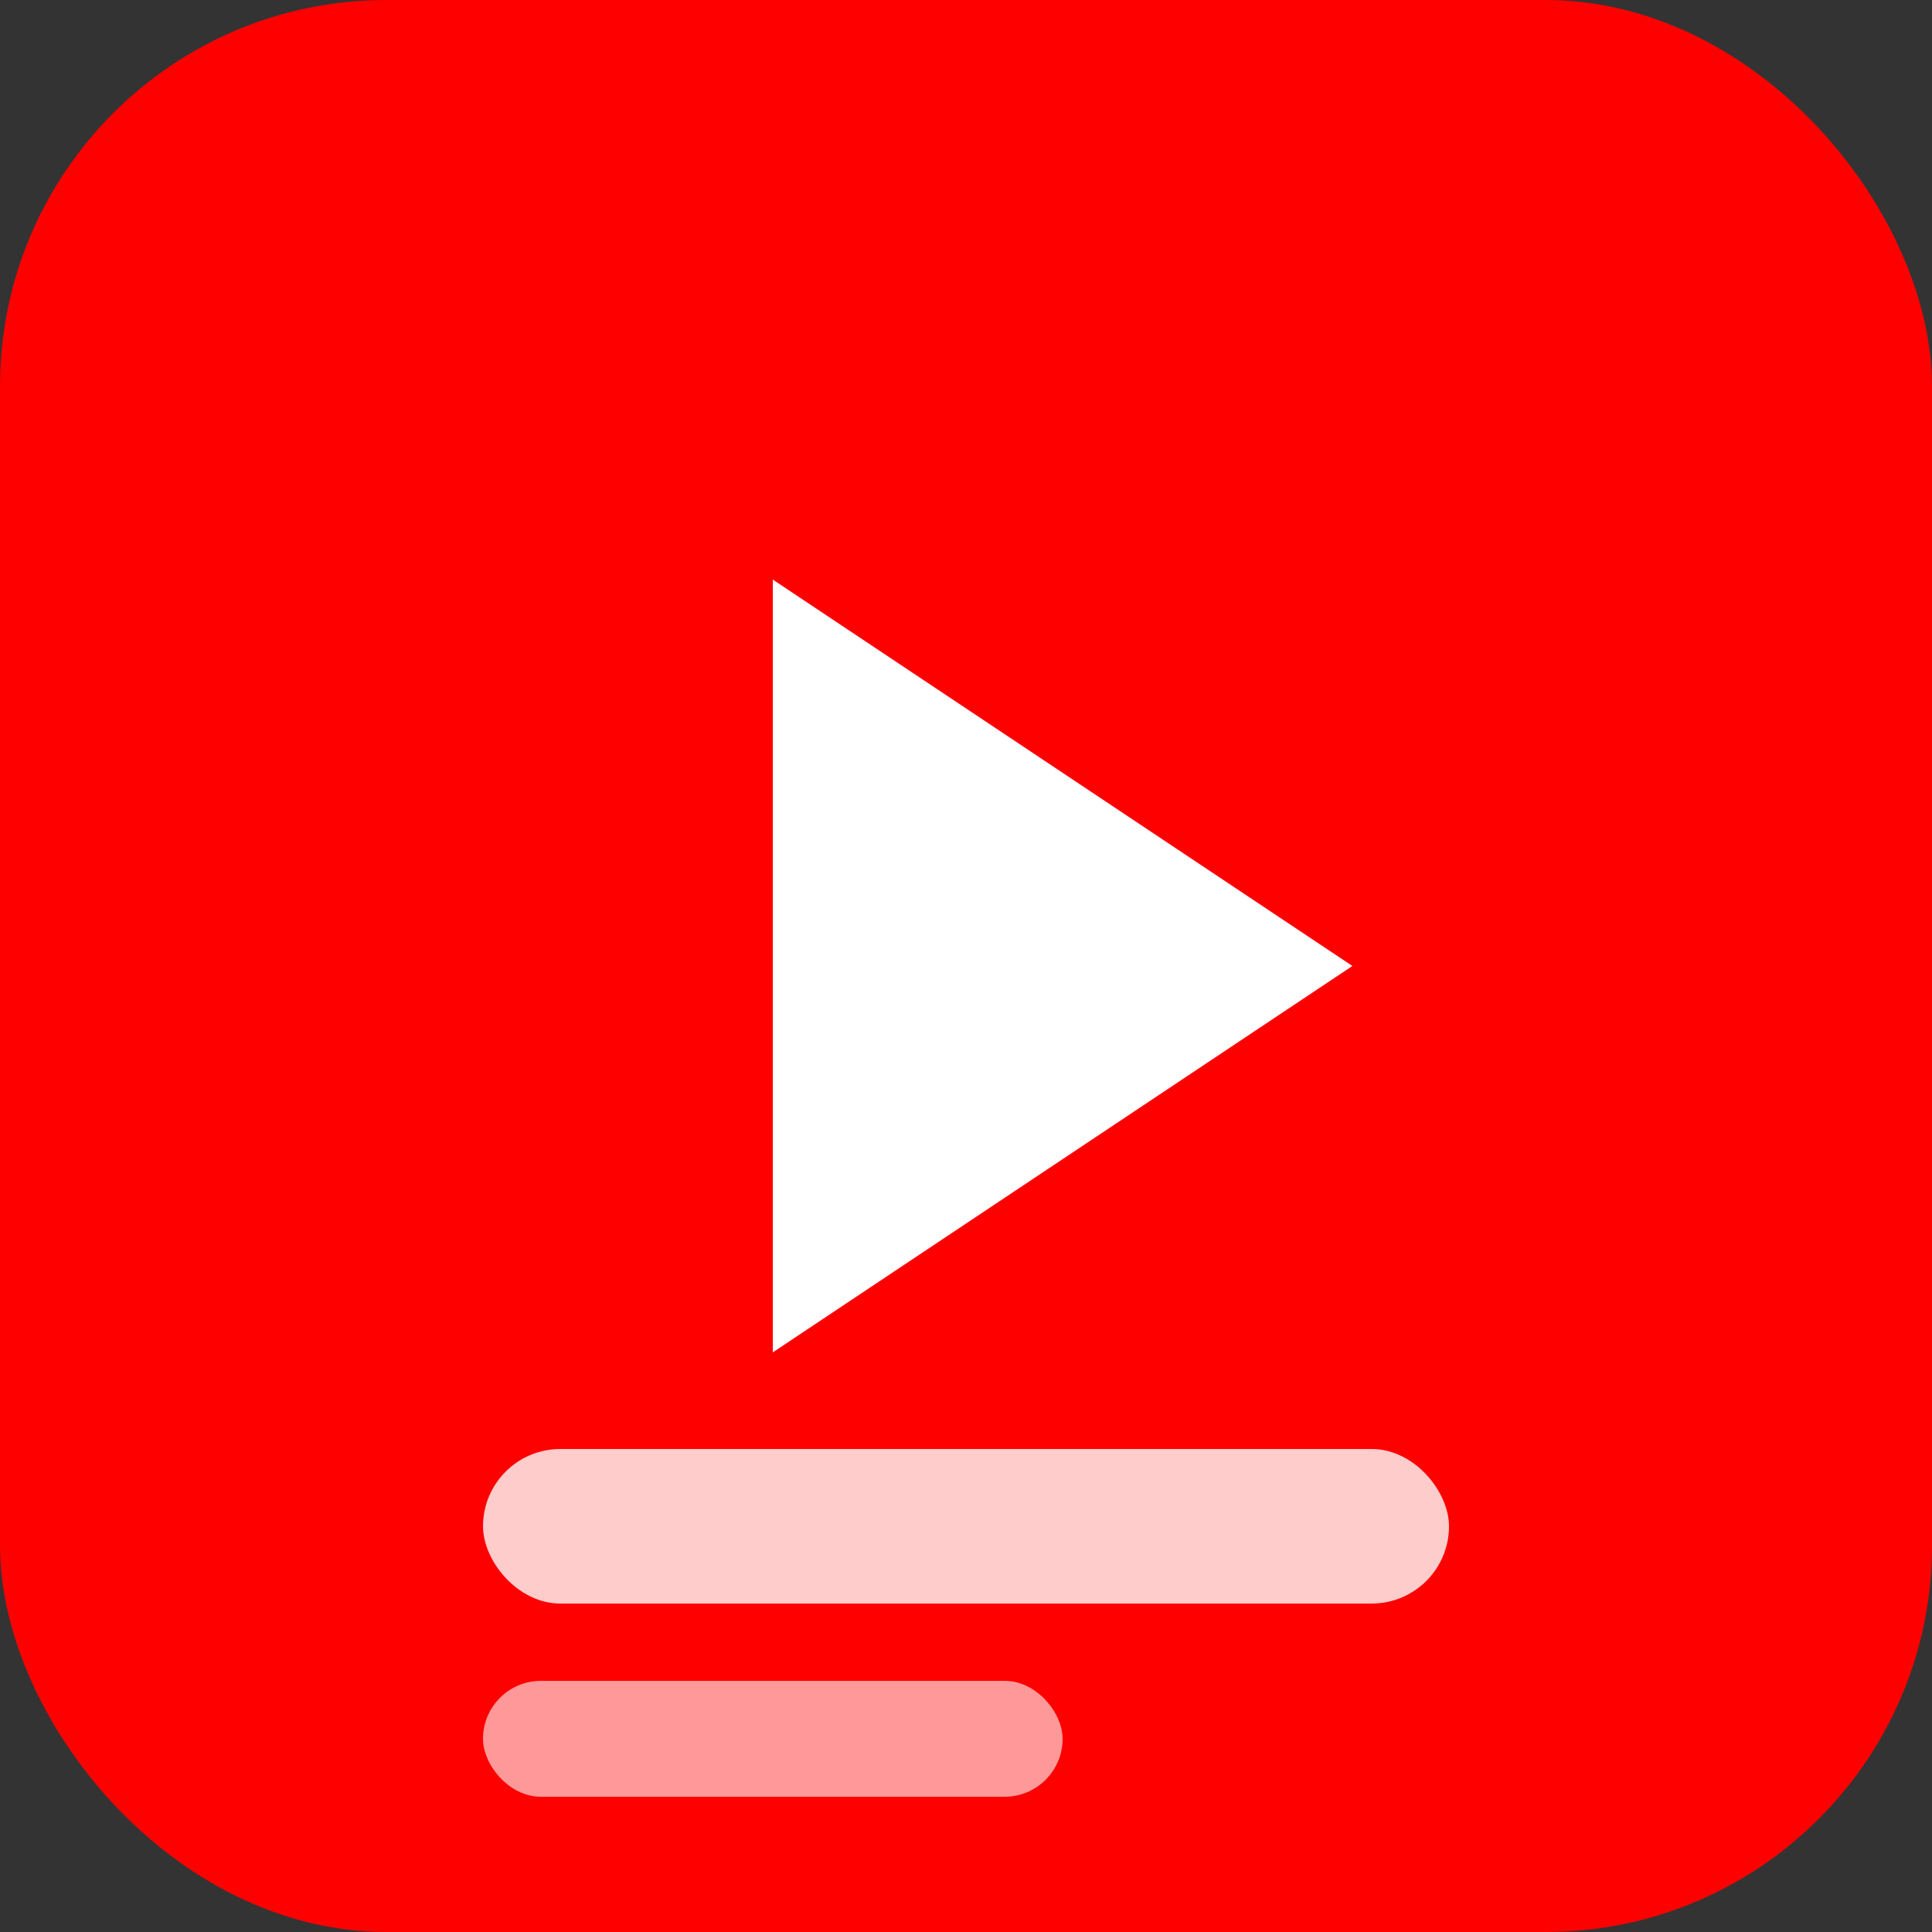
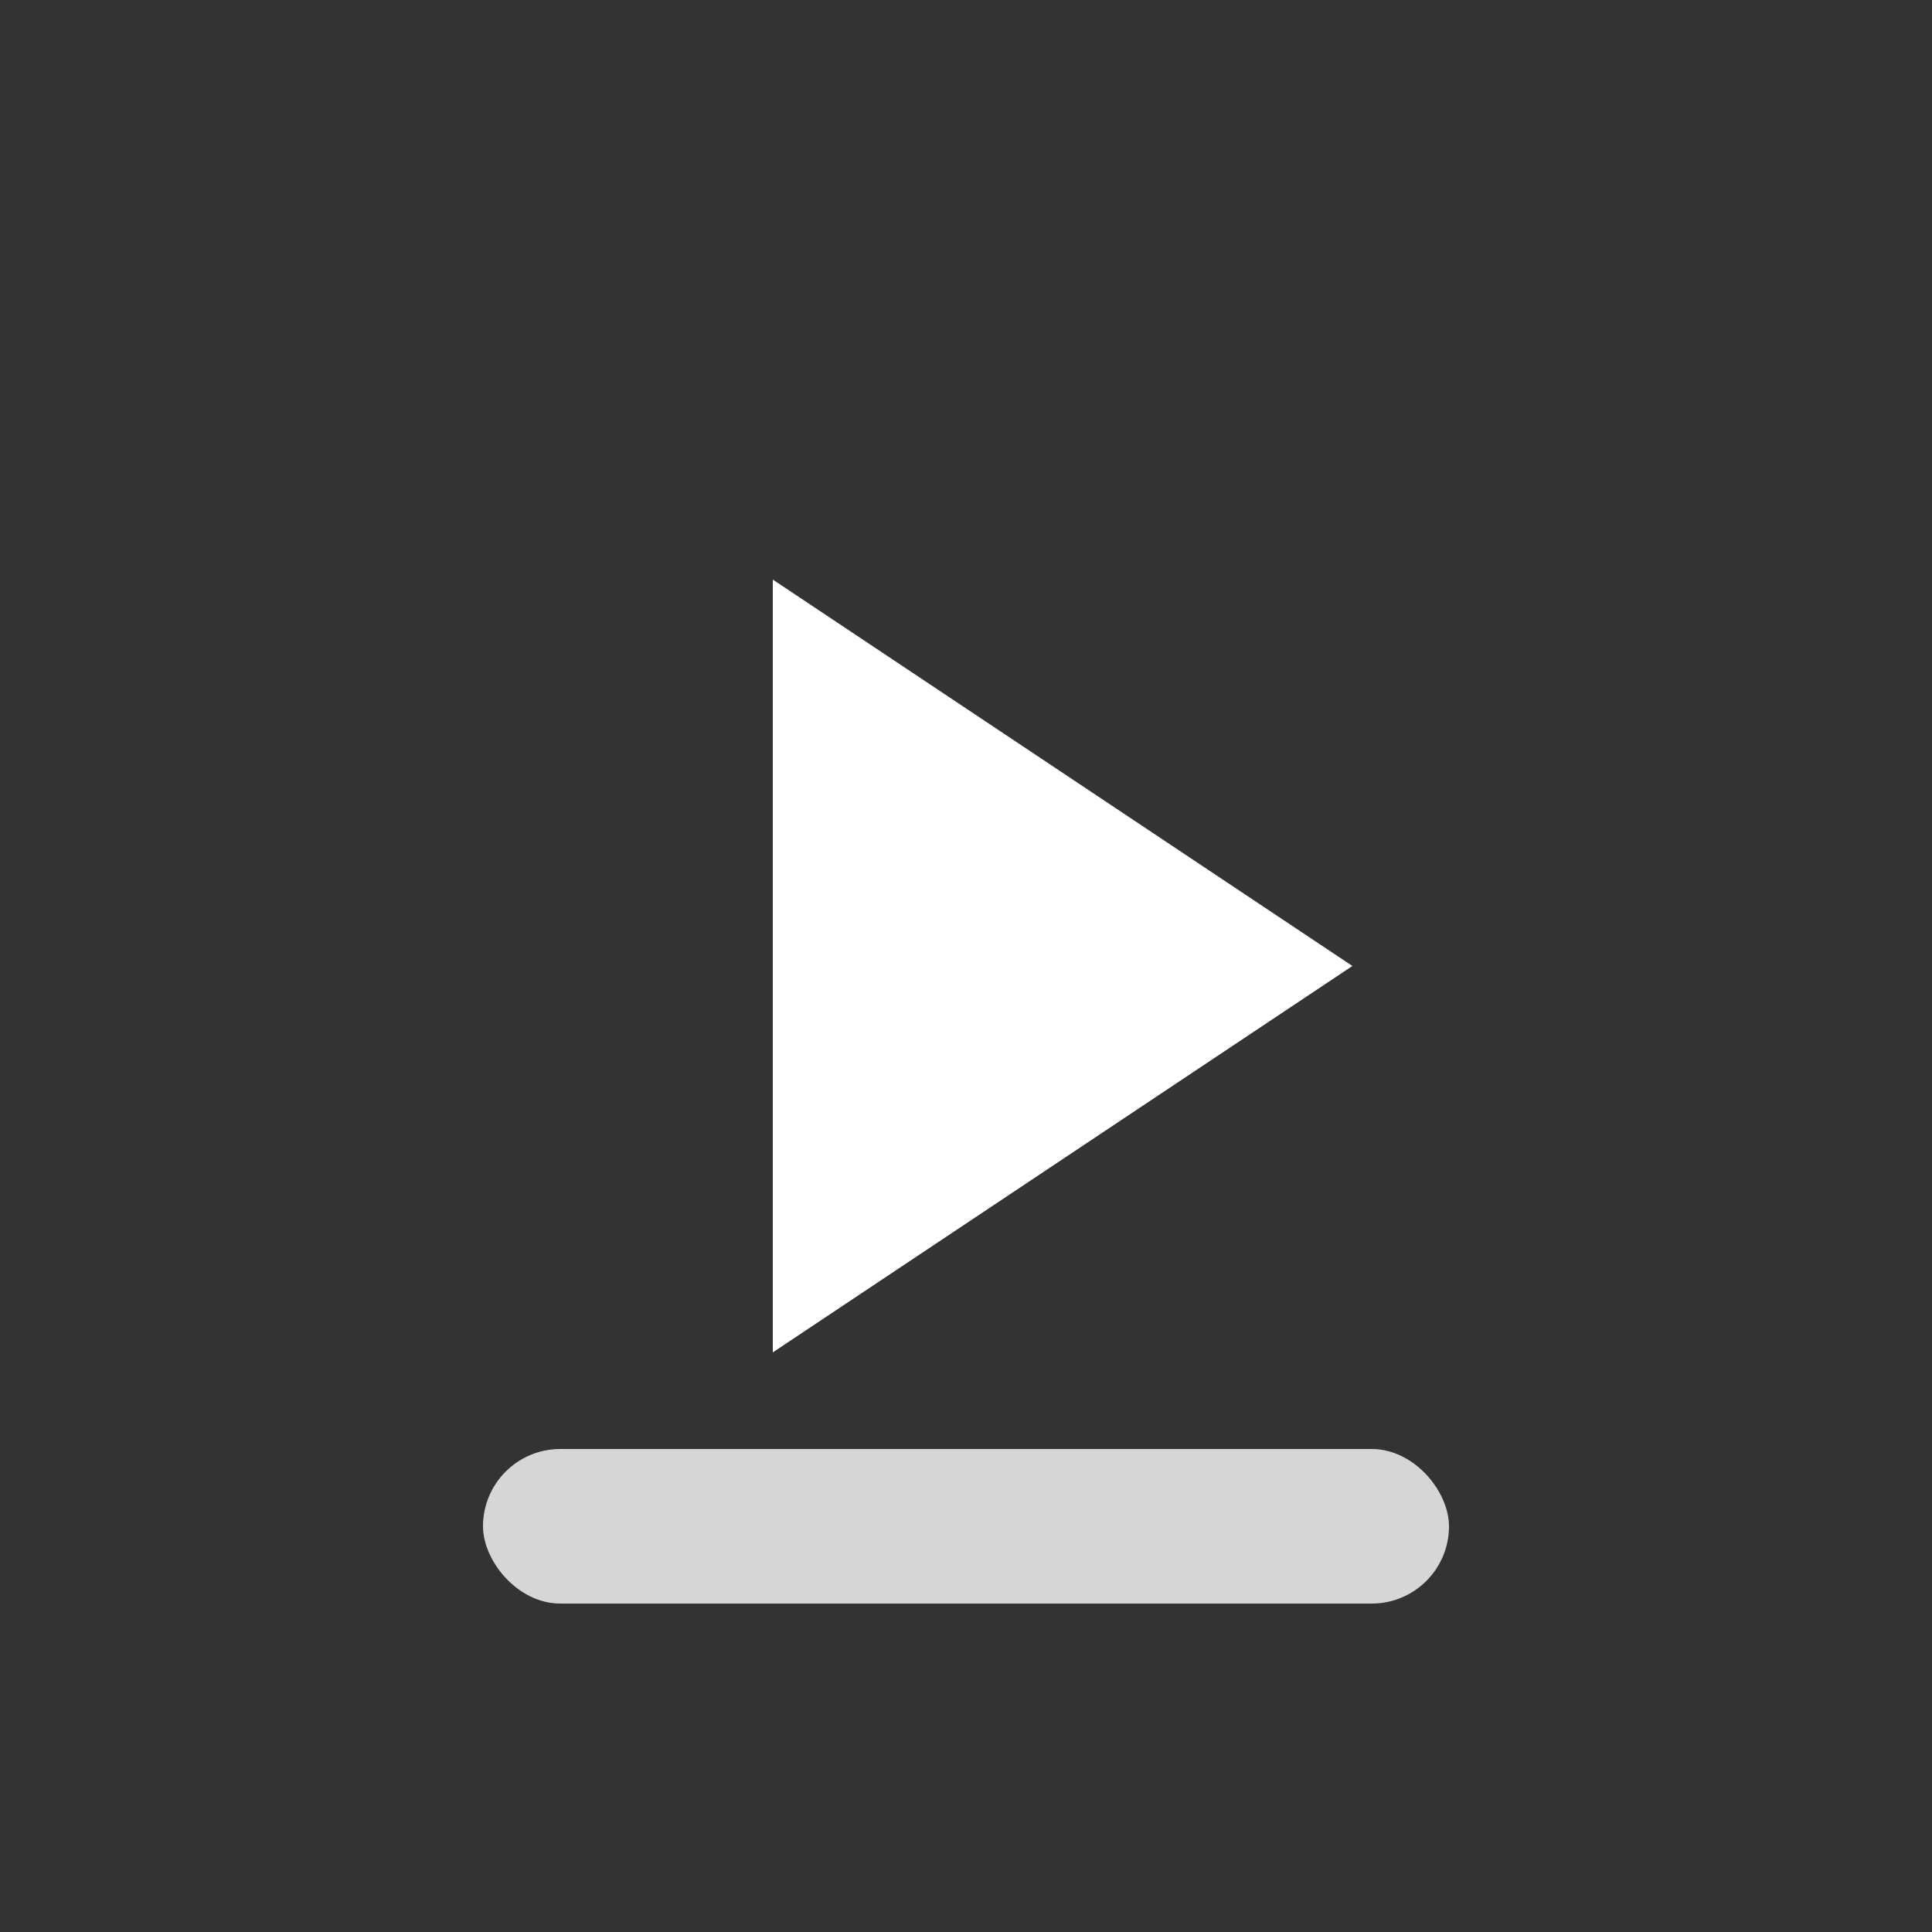
<svg xmlns="http://www.w3.org/2000/svg" viewBox="0 0 100 100">
  <rect x="0" y="0" width="100" height="100" fill="#333333" stroke="none" />
-   <rect width="100" height="100" rx="20" fill="#FF0000" />
  <polygon points="40,30 40,70 70,50" fill="white" />
  <rect x="25" y="75" width="50" height="8" rx="4" fill="white" opacity="0.8" />
-   <rect x="25" y="87" width="30" height="6" rx="3" fill="white" opacity="0.6" />
</svg>